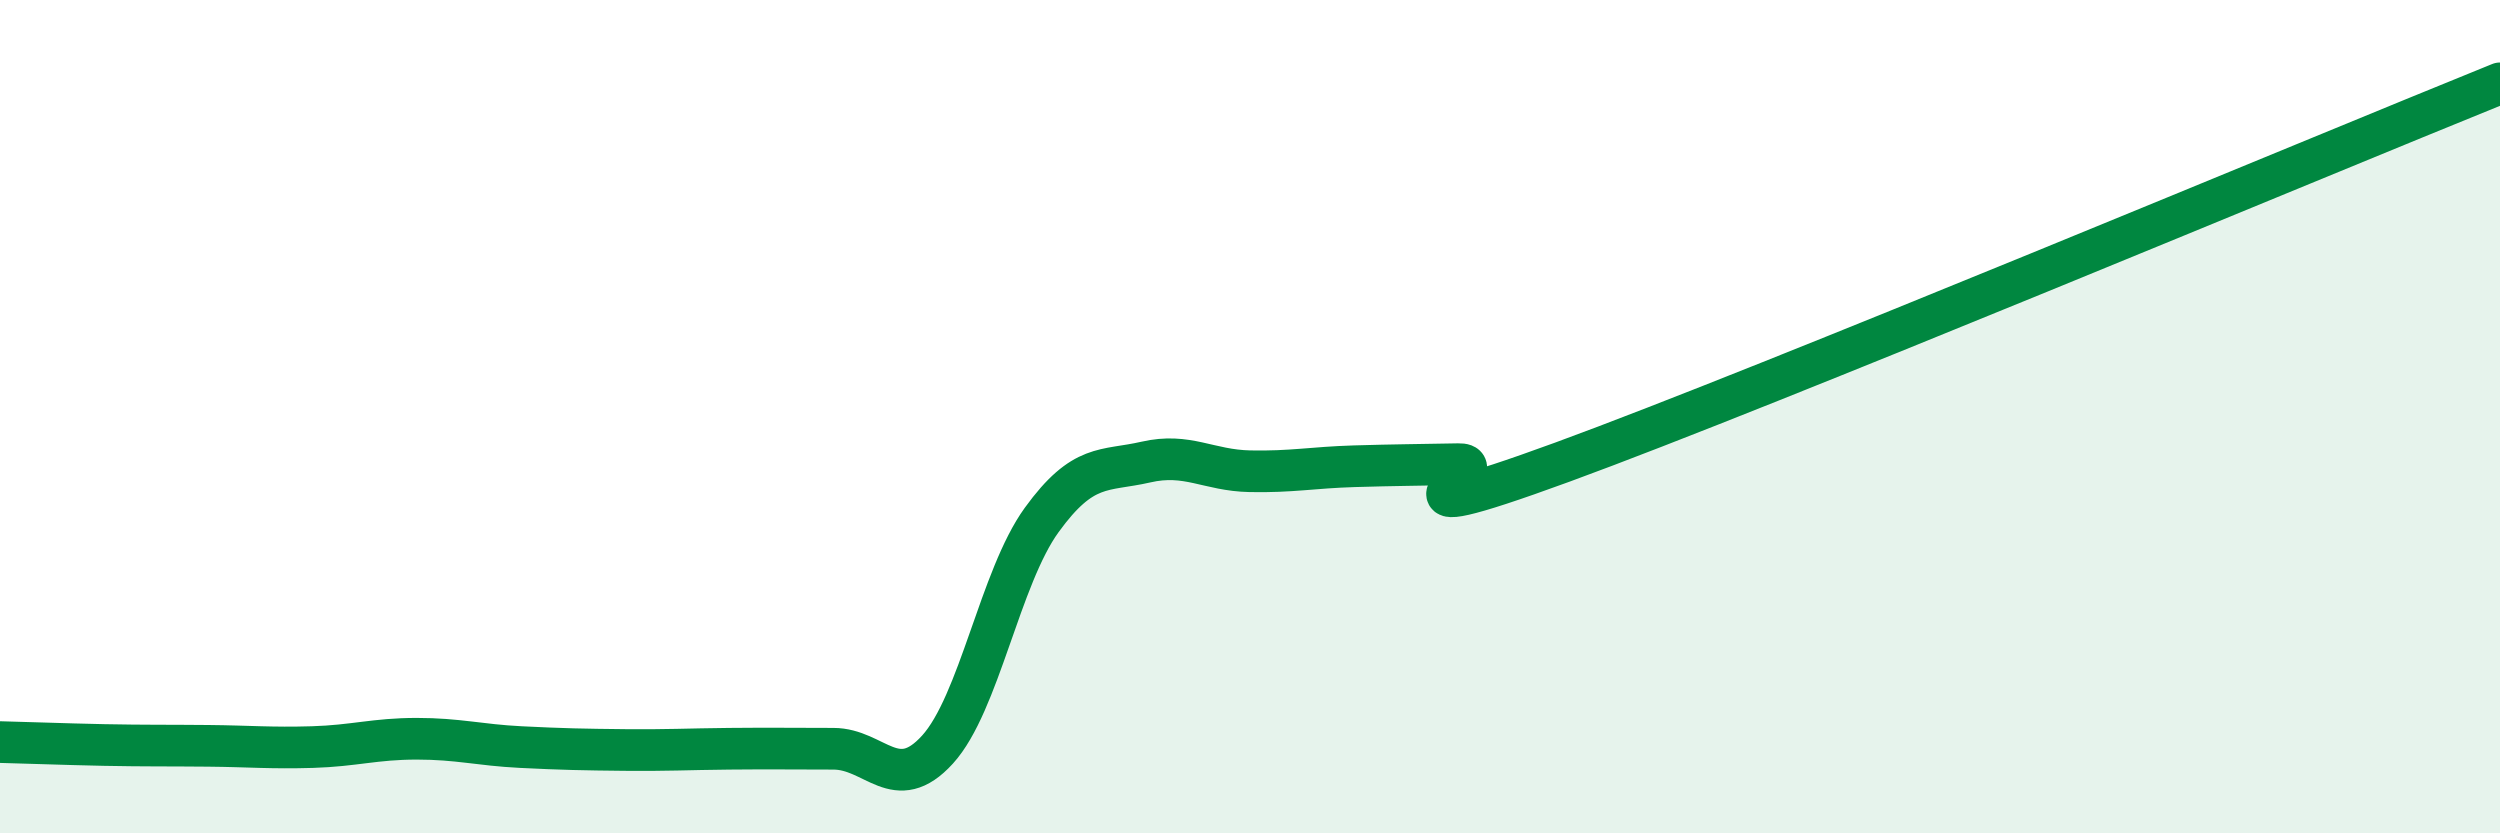
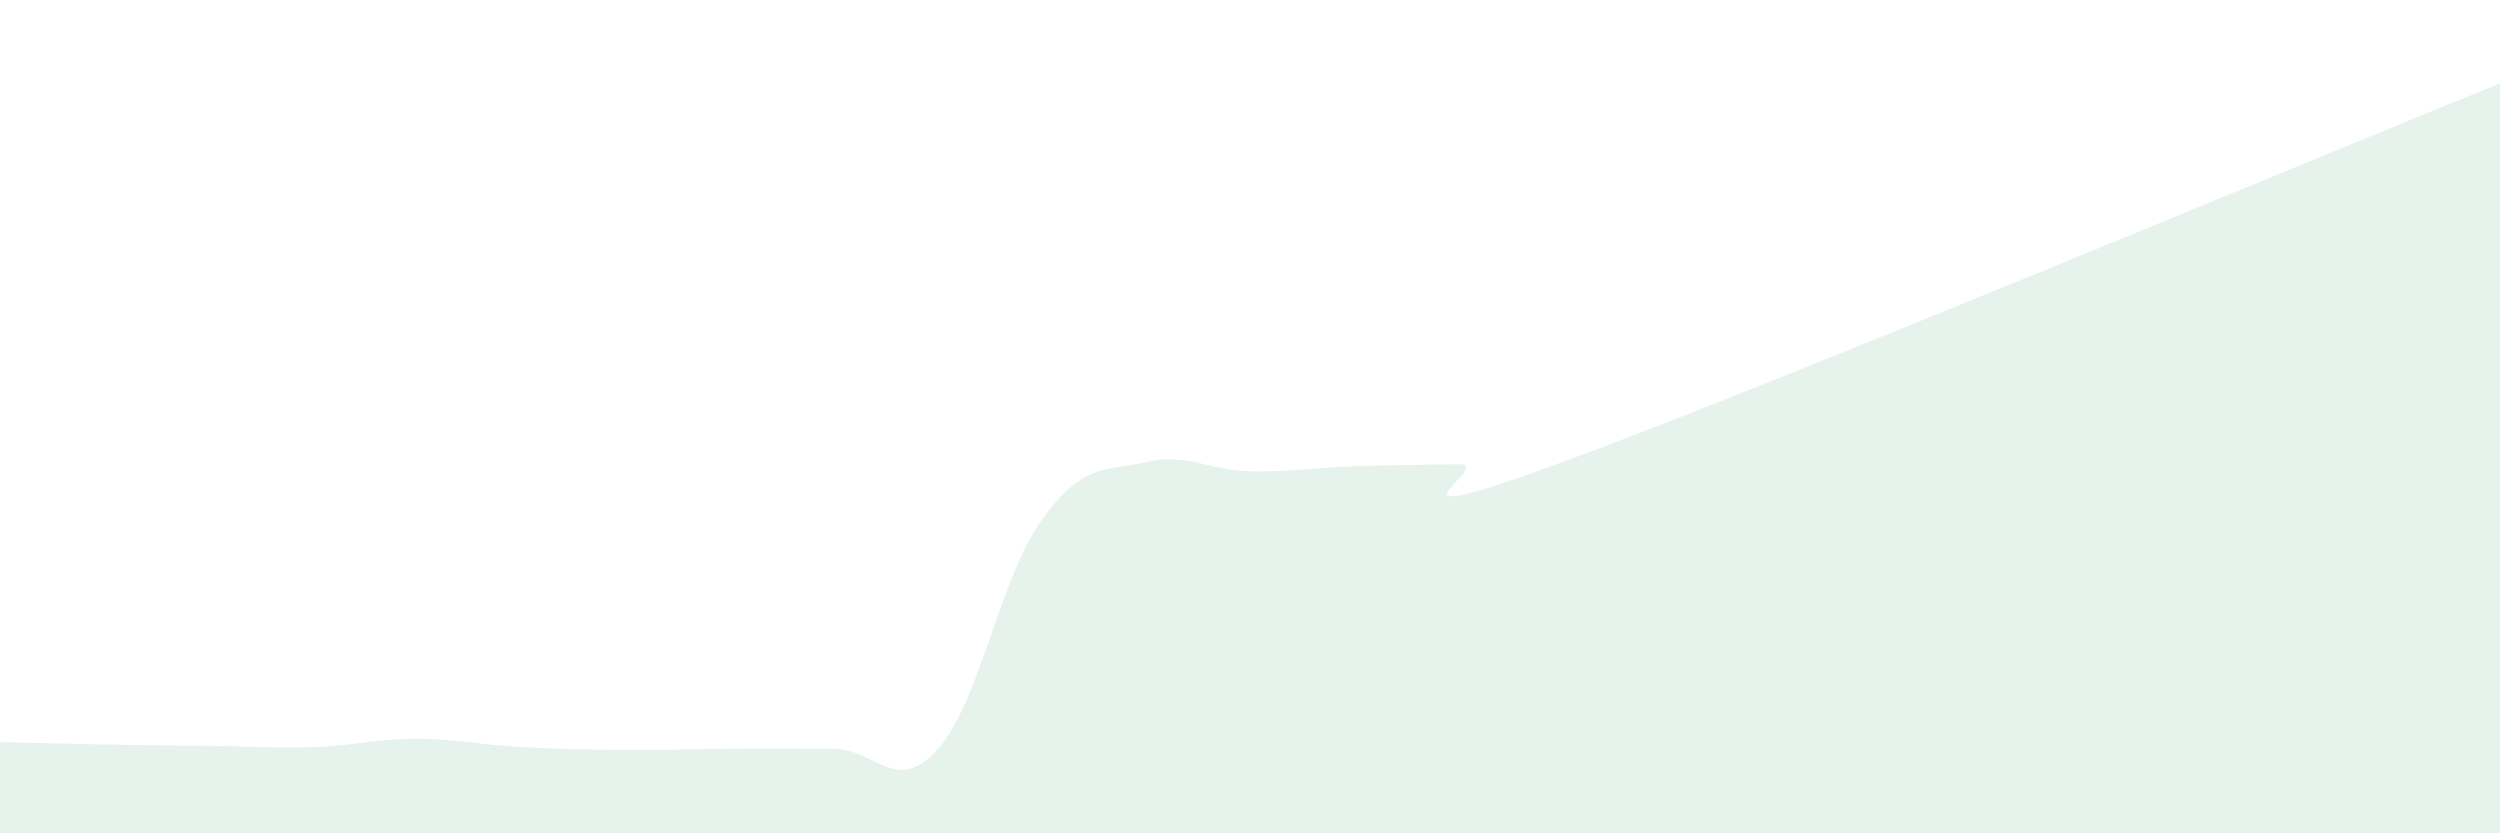
<svg xmlns="http://www.w3.org/2000/svg" width="60" height="20" viewBox="0 0 60 20">
-   <path d="M 0,17.81 C 0.5,17.82 1.5,17.86 2.5,17.88 C 3.5,17.9 4,17.89 5,17.9 C 6,17.91 6.5,17.96 7.5,17.93 C 8.5,17.9 9,17.73 10,17.73 C 11,17.73 11.5,17.88 12.5,17.93 C 13.5,17.98 14,17.99 15,18 C 16,18.01 16.5,17.98 17.5,17.97 C 18.5,17.96 19,17.97 20,17.97 C 21,17.97 21.5,19.09 22.5,17.99 C 23.5,16.89 24,13.86 25,12.48 C 26,11.1 26.5,11.32 27.5,11.09 C 28.5,10.86 29,11.29 30,11.31 C 31,11.33 31.5,11.22 32.5,11.19 C 33.5,11.16 34,11.16 35,11.14 C 36,11.12 32.5,12.92 37.5,11.09 C 42.5,9.26 55.5,3.82 60,2L60 20L0 20Z" fill="#008740" opacity="0.1" stroke-linecap="round" stroke-linejoin="round" />
-   <path d="M 0,17.81 C 0.5,17.82 1.5,17.86 2.5,17.88 C 3.5,17.9 4,17.89 5,17.9 C 6,17.91 6.5,17.96 7.5,17.93 C 8.5,17.9 9,17.73 10,17.73 C 11,17.73 11.5,17.88 12.5,17.93 C 13.5,17.98 14,17.99 15,18 C 16,18.01 16.5,17.98 17.5,17.97 C 18.5,17.96 19,17.97 20,17.97 C 21,17.97 21.5,19.09 22.5,17.99 C 23.5,16.89 24,13.86 25,12.48 C 26,11.1 26.5,11.32 27.5,11.09 C 28.5,10.86 29,11.29 30,11.31 C 31,11.33 31.5,11.22 32.5,11.19 C 33.5,11.16 34,11.16 35,11.14 C 36,11.12 32.5,12.92 37.5,11.09 C 42.5,9.26 55.5,3.82 60,2" stroke="#008740" stroke-width="1" fill="none" stroke-linecap="round" stroke-linejoin="round" />
+   <path d="M 0,17.81 C 3.5,17.9 4,17.89 5,17.9 C 6,17.91 6.5,17.96 7.5,17.93 C 8.5,17.9 9,17.73 10,17.73 C 11,17.73 11.5,17.88 12.5,17.93 C 13.5,17.98 14,17.99 15,18 C 16,18.01 16.5,17.98 17.5,17.97 C 18.5,17.96 19,17.97 20,17.97 C 21,17.97 21.5,19.09 22.5,17.99 C 23.5,16.89 24,13.86 25,12.48 C 26,11.1 26.5,11.32 27.5,11.09 C 28.5,10.86 29,11.29 30,11.31 C 31,11.33 31.5,11.22 32.5,11.19 C 33.5,11.16 34,11.16 35,11.14 C 36,11.12 32.5,12.92 37.5,11.09 C 42.5,9.26 55.5,3.82 60,2L60 20L0 20Z" fill="#008740" opacity="0.1" stroke-linecap="round" stroke-linejoin="round" />
</svg>